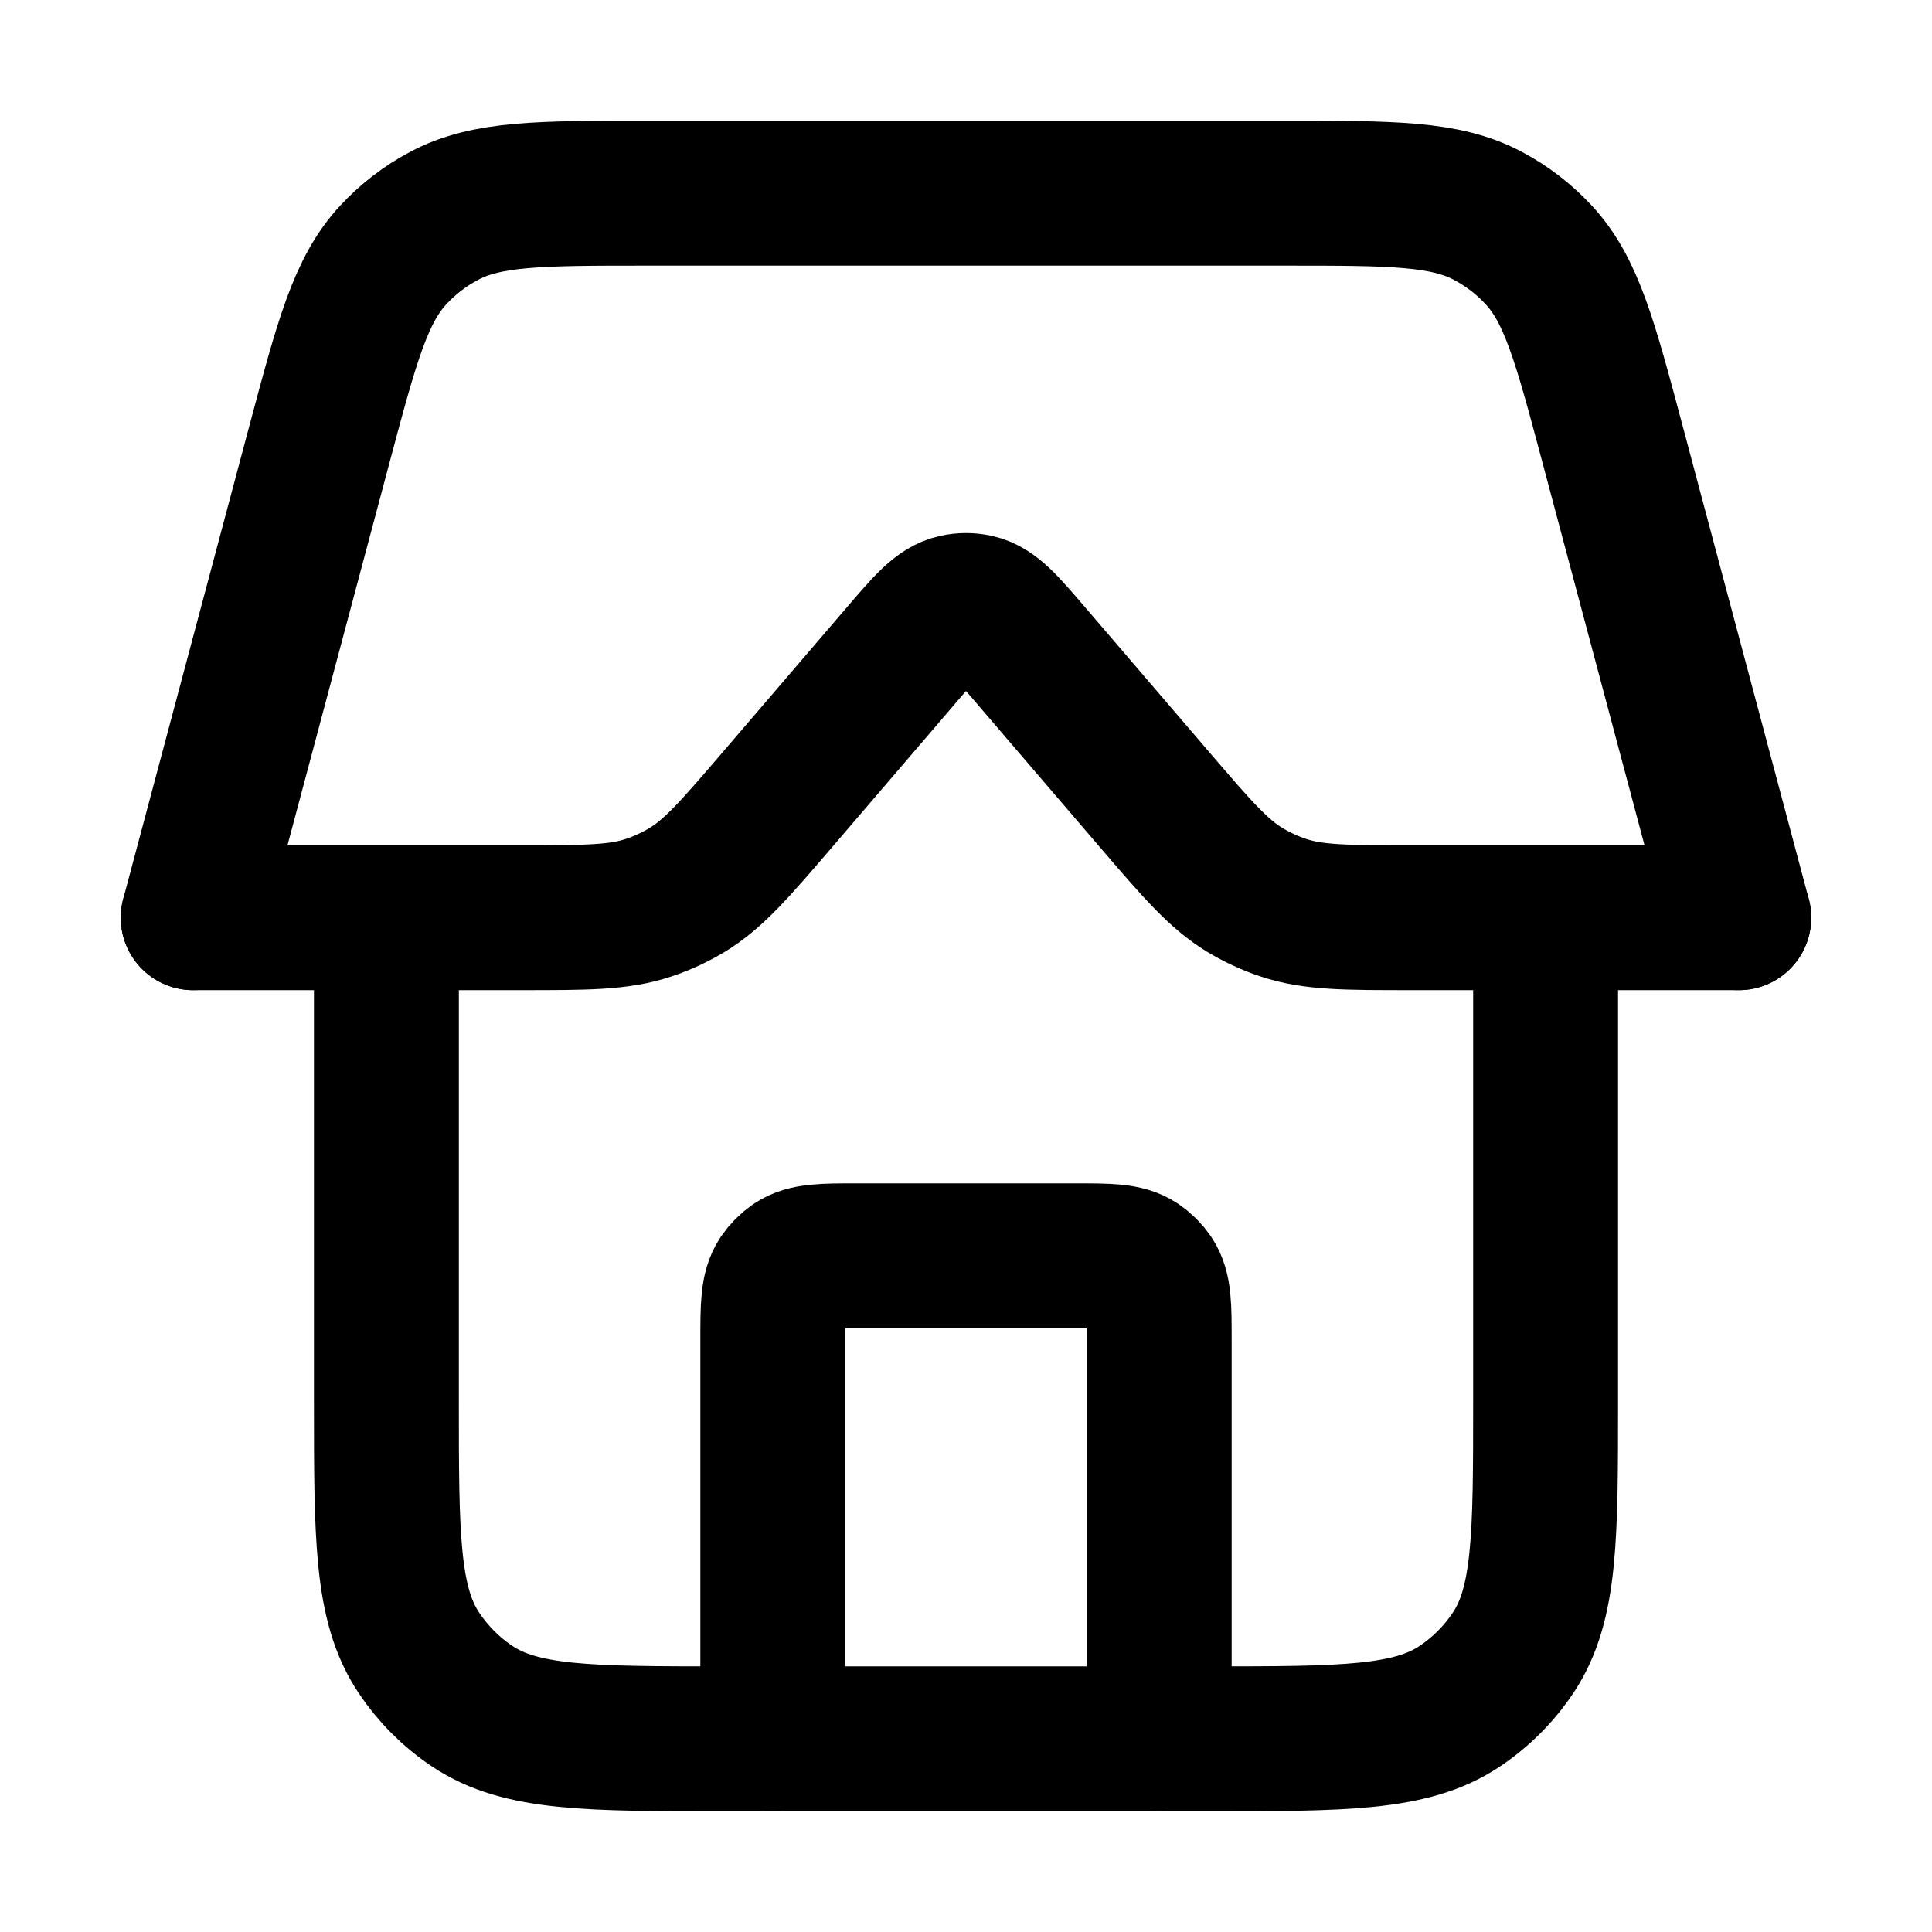
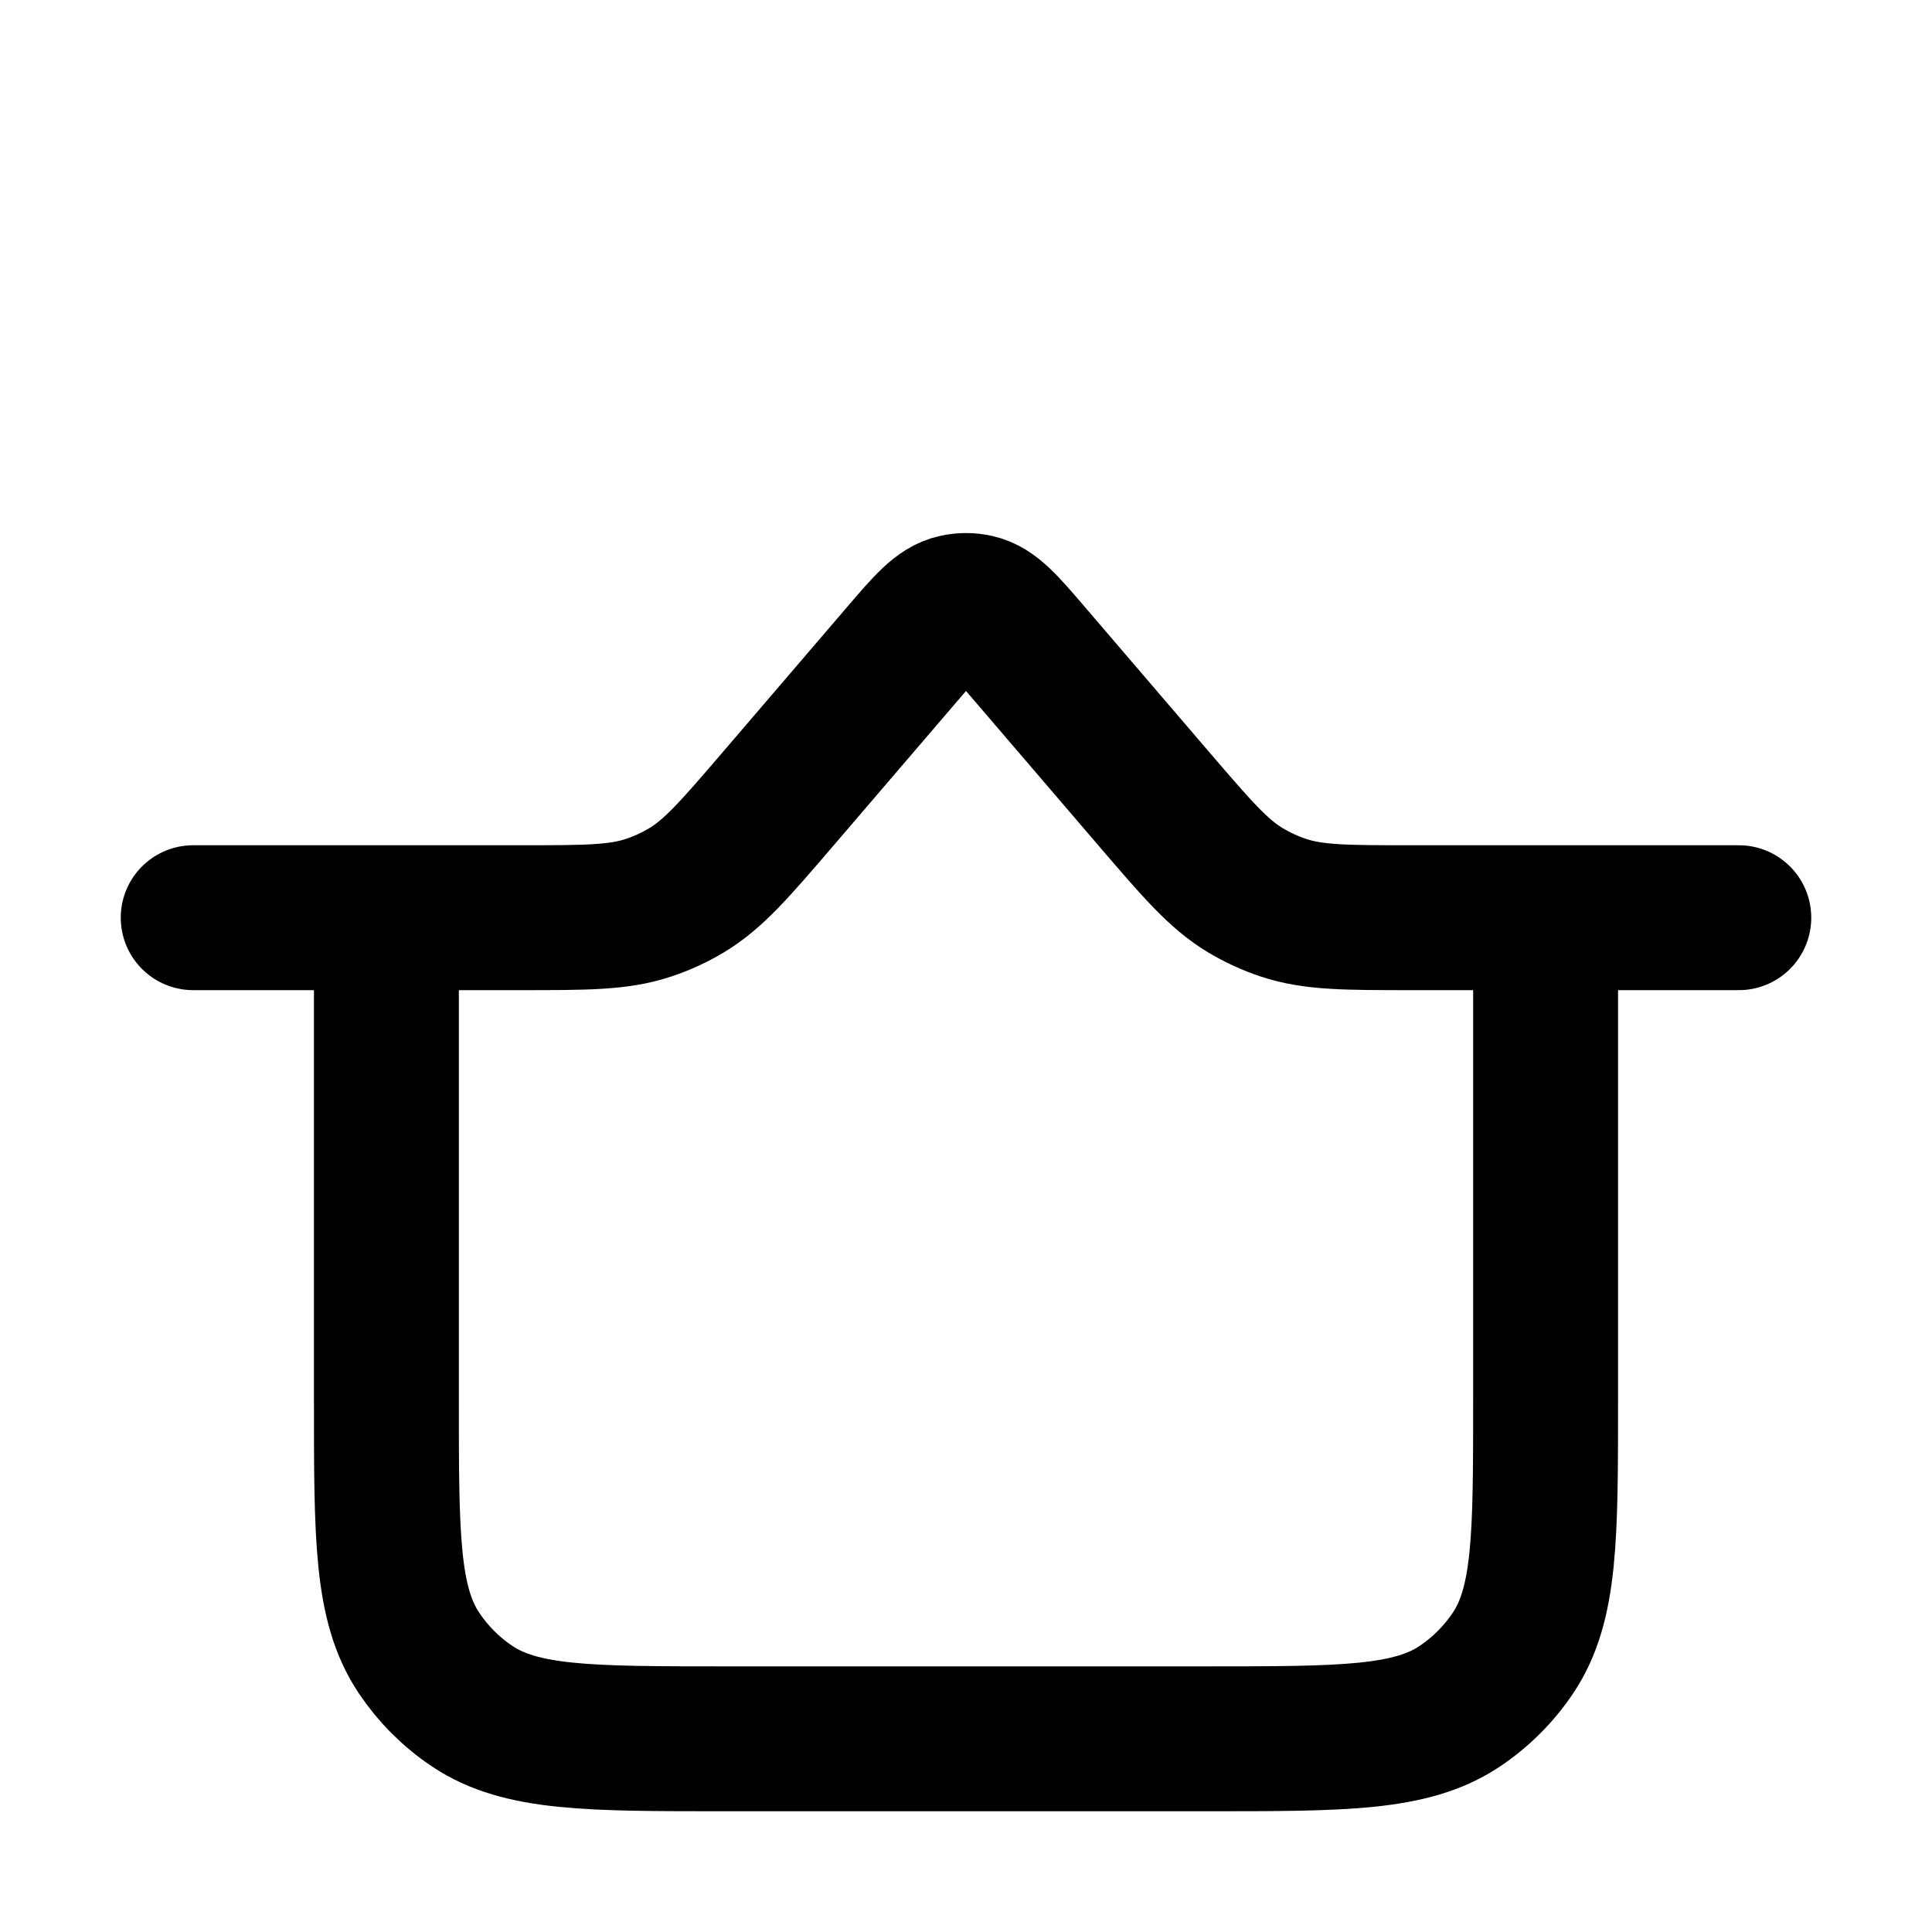
<svg xmlns="http://www.w3.org/2000/svg" width="20" height="20" viewBox="0 0 20 20" fill="none" stroke="currentColor" stroke-width="1.5" stroke-linecap="round" stroke-linejoin="round" class="acorn-icons acorn-icons-home mb-3 d-inline-block text-primary">
  <path d="M4 10V14.5C4 15.905 4 16.607 4.337 17.111C4.483 17.329 4.67 17.517 4.889 17.663C5.393 18 6.096 18 7.5 18H12.5C13.905 18 14.607 18 15.111 17.663C15.329 17.517 15.517 17.329 15.663 17.111C16 16.607 16 15.905 16 14.5V10" />
-   <path d="M12 18V13.875C12 13.524 12 13.348 11.916 13.222C11.879 13.168 11.832 13.121 11.778 13.084C11.652 13 11.476 13 11.125 13H8.875C8.524 13 8.348 13 8.222 13.084C8.168 13.121 8.121 13.168 8.084 13.222C8 13.348 8 13.524 8 13.875V18" />
-   <path d="M2 9.5L3.307 4.598C3.591 3.533 3.733 3 4.076 2.634C4.225 2.474 4.4 2.34 4.593 2.237C5.035 2 5.586 2 6.689 2H13.311C14.414 2 14.965 2 15.407 2.237C15.6 2.34 15.775 2.474 15.924 2.634C16.267 3 16.409 3.533 16.693 4.598L18 9.5" />
  <path d="M2 9.5H5.39C6.068 9.5 6.406 9.5 6.716 9.396C6.852 9.351 6.983 9.29 7.106 9.217C7.386 9.049 7.607 8.792 8.048 8.278L9.336 6.775C9.598 6.469 9.729 6.316 9.893 6.28C9.964 6.264 10.037 6.264 10.107 6.28C10.271 6.316 10.402 6.469 10.664 6.775L11.952 8.278C12.393 8.792 12.614 9.049 12.894 9.217C13.017 9.29 13.148 9.351 13.284 9.396C13.594 9.5 13.932 9.5 14.61 9.5H18" />
</svg>